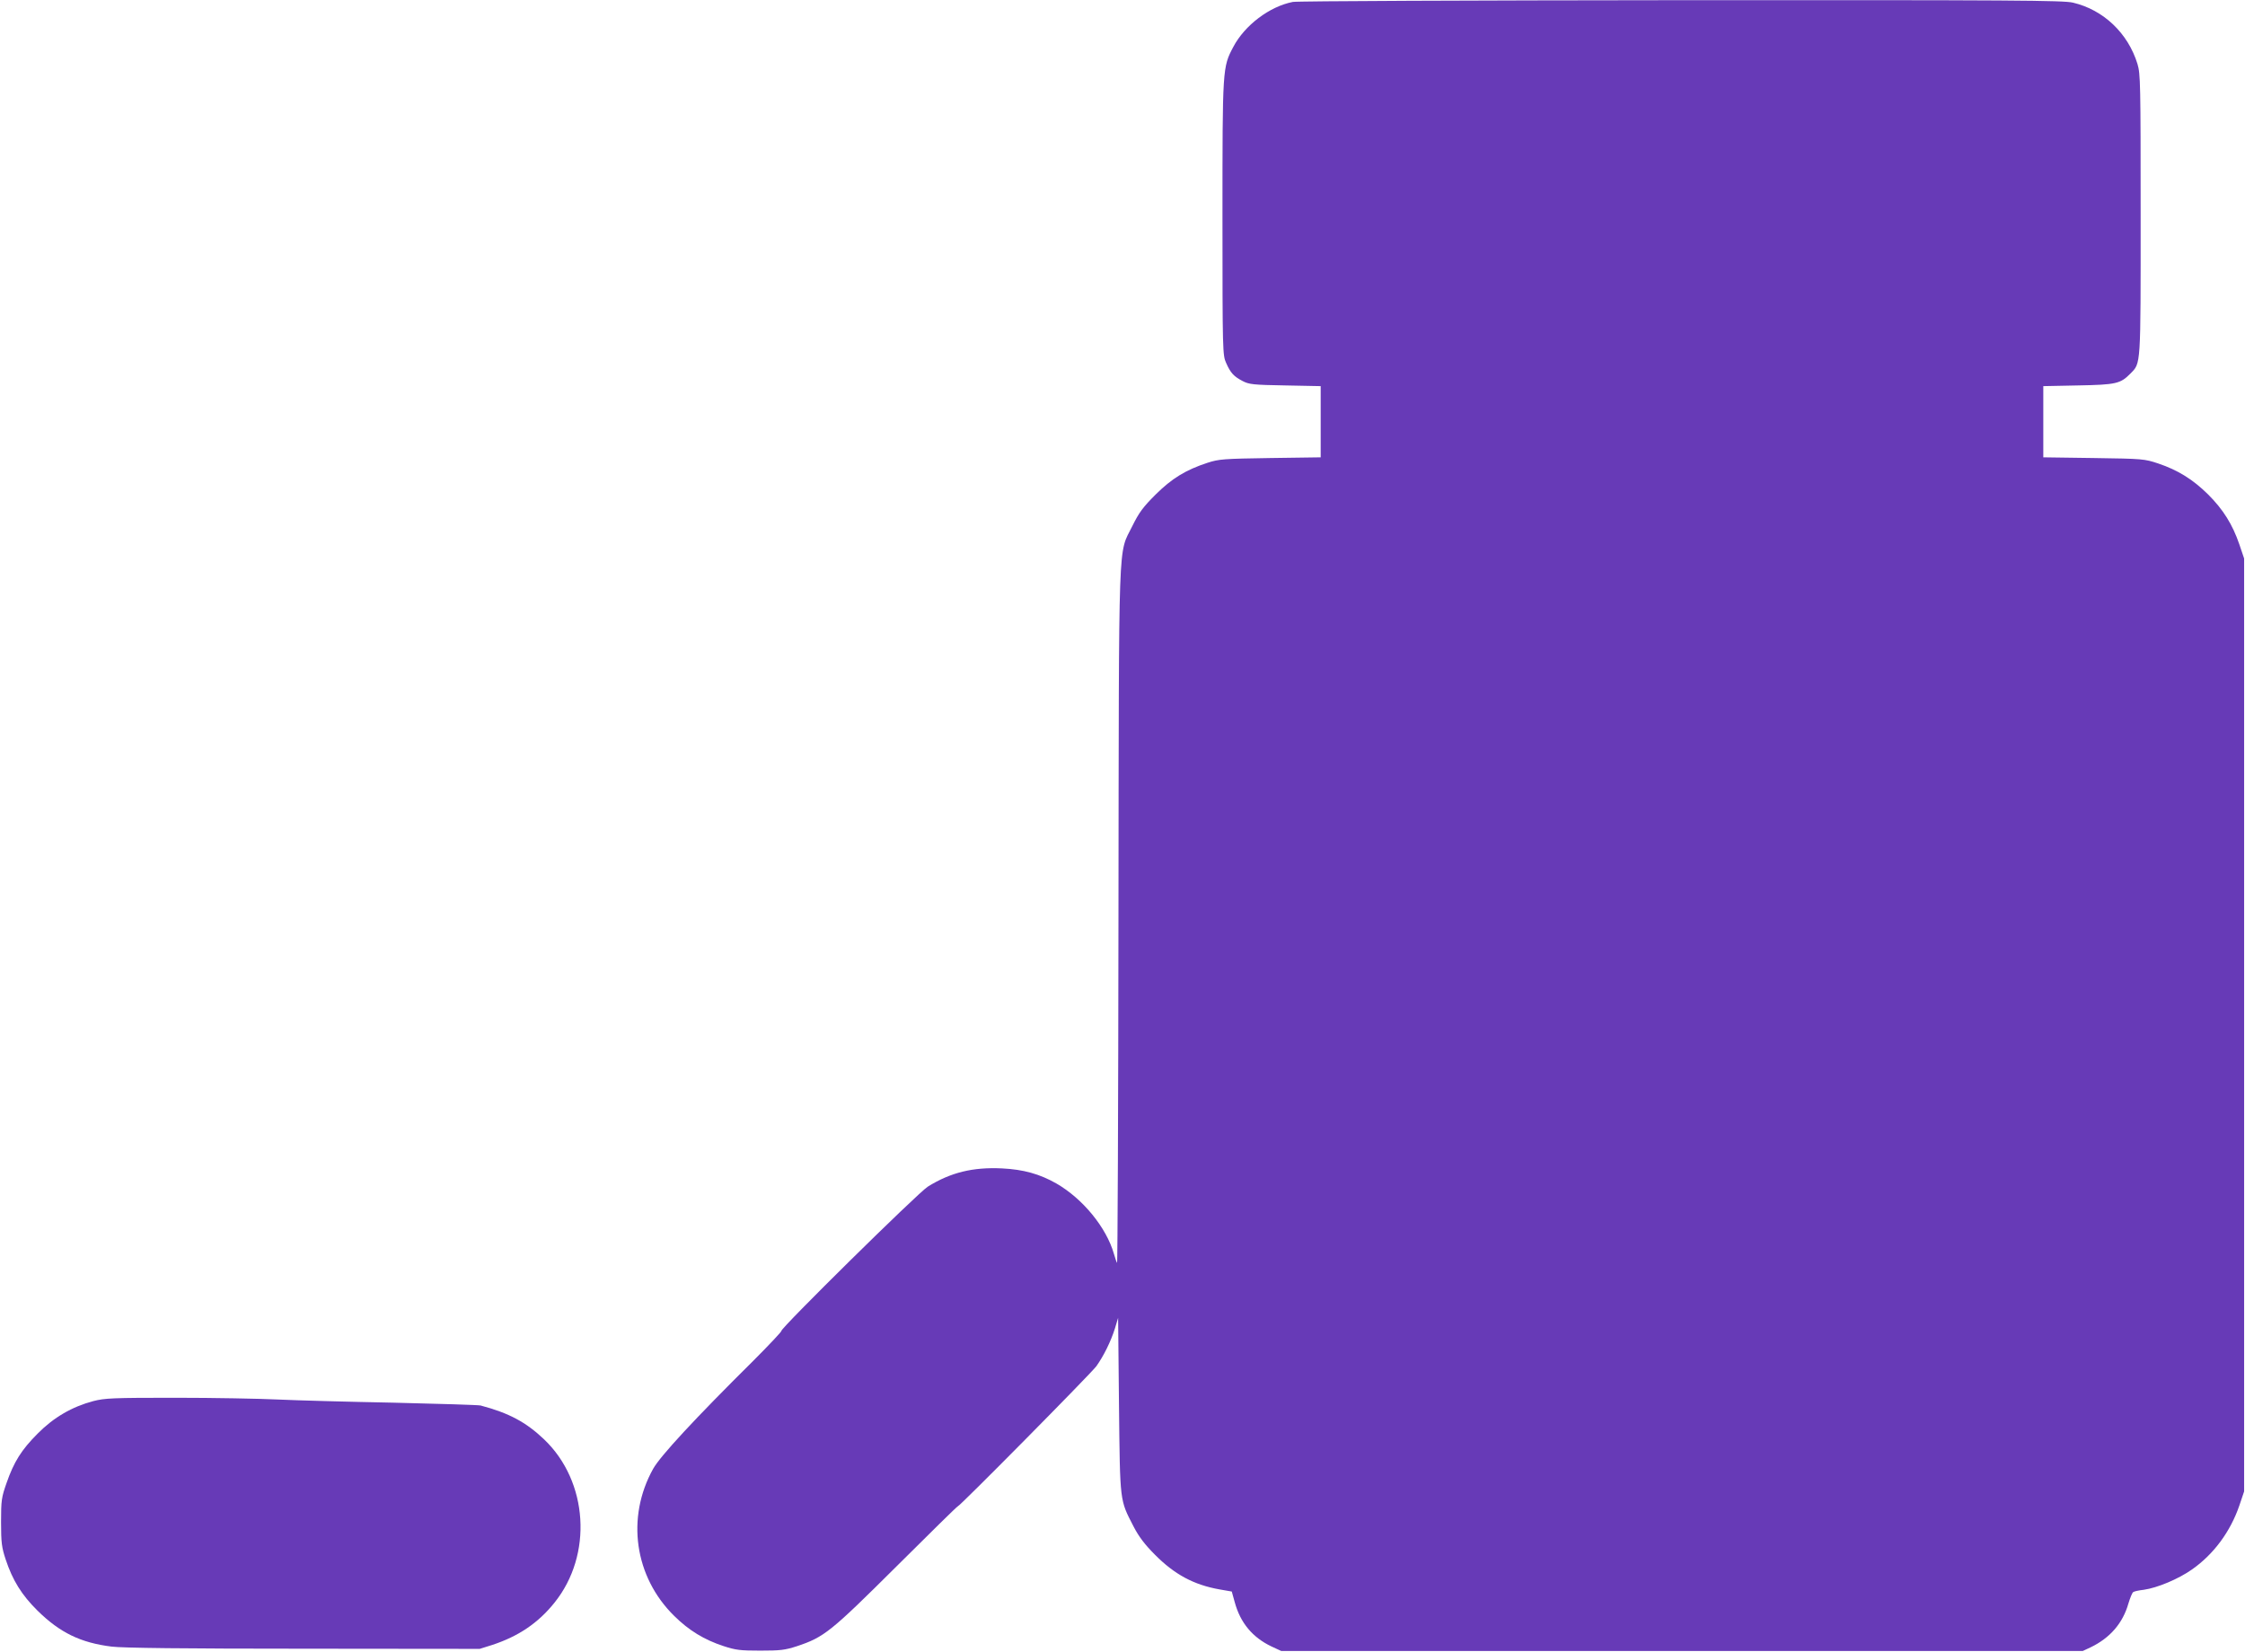
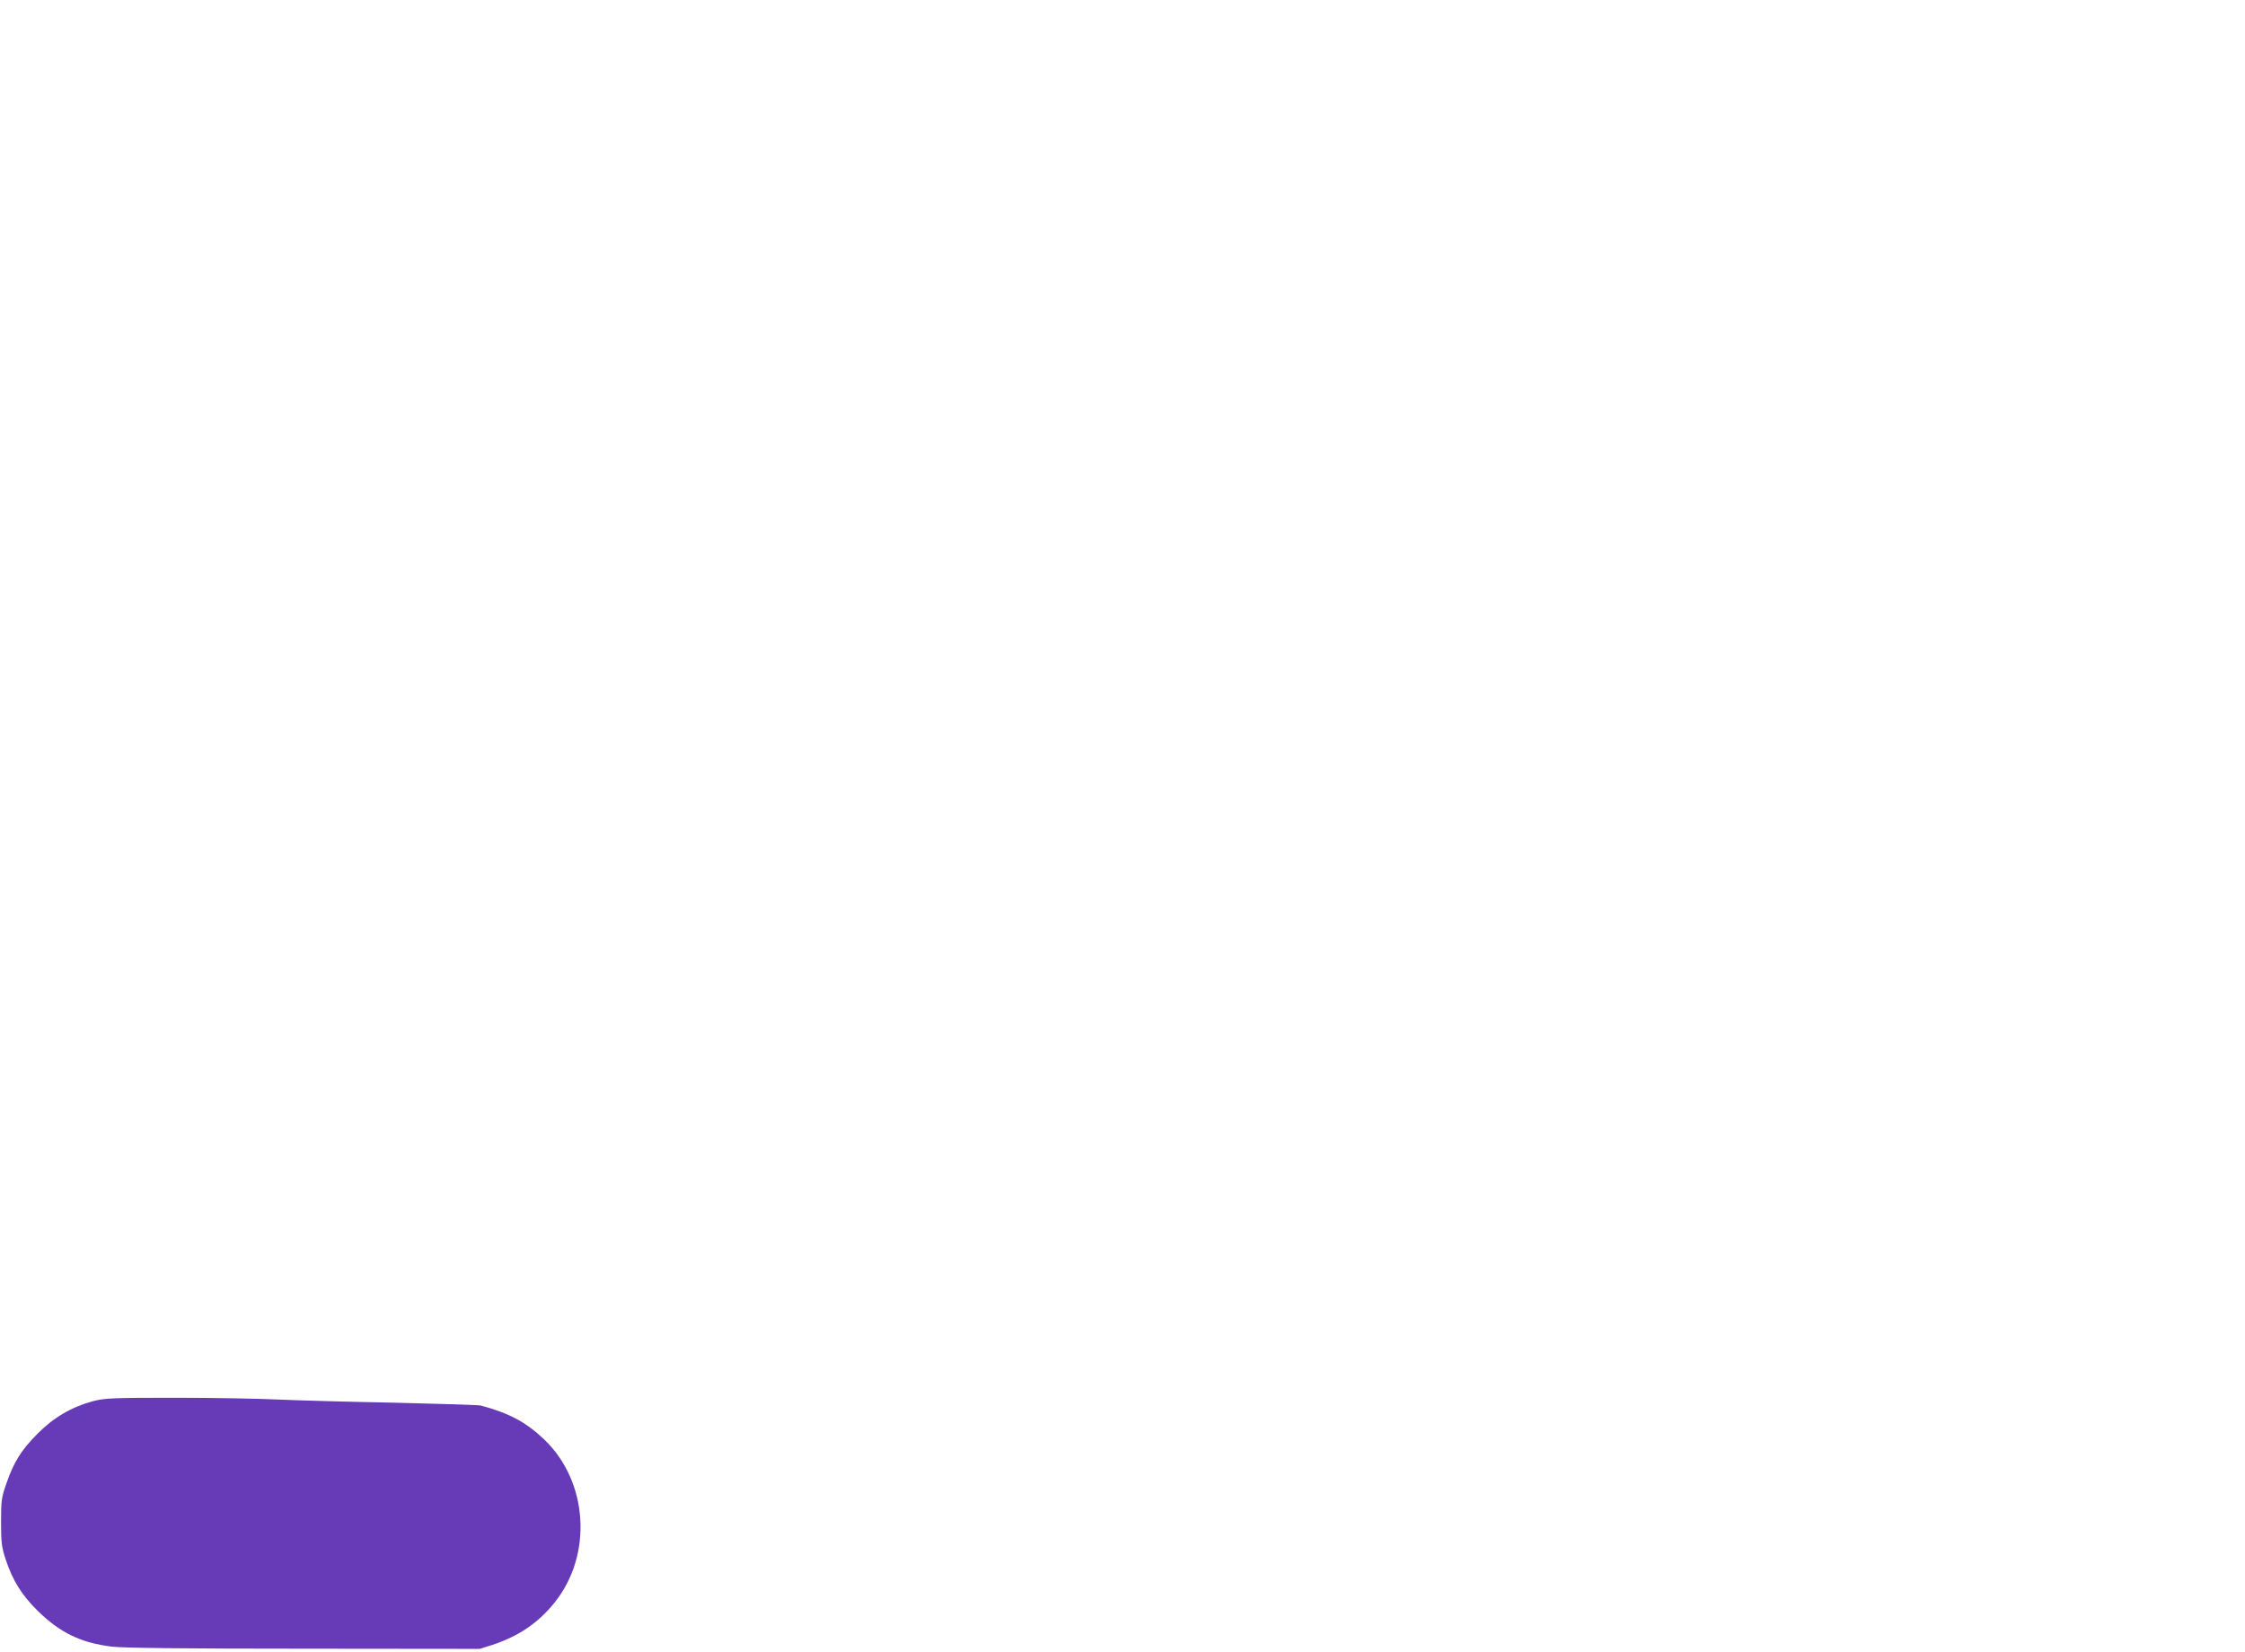
<svg xmlns="http://www.w3.org/2000/svg" version="1.0" width="1280pt" height="942pt" viewBox="0 0 1280 942" preserveAspectRatio="xMidYMid meet">
  <g transform="translate(0,942) scale(0.1,-0.1)" fill="#673ab7" stroke="none">
-     <path d="M7371 9409 c-133 -26 -274 -133 -339 -256 -62 -117 -62 -118 -62 -978 0 -763 1 -781 21 -825 25 -57 44 -77 94 -103 36 -19 60 -22 243 -25 l202 -4 0 -203 0 -203 -287 -4 c-267 -4 -293 -6 -358 -27 -125 -41 -203 -89 -296 -181 -71 -71 -94 -101 -133 -180 -82 -168 -76 2 -79 -2225 -1 -1091 -5 -1981 -8 -1977 -3 4 -11 27 -18 52 -43 150 -177 314 -328 401 -95 54 -187 80 -310 86 -166 8 -293 -23 -423 -104 -56 -35 -843 -811 -835 -823 2 -3 -70 -80 -161 -171 -334 -331 -529 -542 -570 -615 -155 -278 -107 -616 120 -839 84 -83 171 -136 281 -172 70 -23 96 -26 210 -26 113 0 140 3 208 25 156 52 192 81 567 454 190 189 347 344 351 344 11 0 759 757 790 799 42 59 83 142 106 216 l18 60 5 -500 c6 -559 4 -536 83 -690 30 -58 64 -103 122 -161 112 -113 222 -172 369 -198 l69 -12 17 -61 c32 -118 102 -201 209 -252 l56 -26 2285 0 2285 0 45 21 c110 53 183 137 215 249 10 33 22 63 28 66 5 4 32 10 60 13 77 11 197 61 275 116 124 87 219 216 270 365 l27 80 0 2660 0 2660 -27 80 c-39 114 -92 199 -178 285 -87 86 -172 139 -285 177 -78 26 -87 27 -367 31 l-288 4 0 203 0 203 198 4 c218 4 242 10 299 68 60 61 58 34 58 905 0 748 -1 804 -18 860 -54 176 -194 309 -368 350 -56 13 -331 15 -2234 14 -1193 -1 -2190 -5 -2214 -10z" />
    <path d="M532 1430 c-121 -32 -226 -93 -317 -185 -93 -93 -136 -162 -178 -283 -28 -80 -31 -97 -31 -222 0 -118 4 -145 26 -212 40 -121 92 -204 182 -293 128 -126 246 -183 422 -205 59 -8 425 -12 1094 -12 l1005 -1 70 22 c150 49 263 125 356 241 220 273 193 692 -59 932 -103 98 -200 150 -362 193 -14 3 -236 10 -495 16 -259 5 -555 13 -660 18 -104 5 -368 10 -585 10 -357 0 -402 -2 -468 -19z" />
  </g>
</svg>